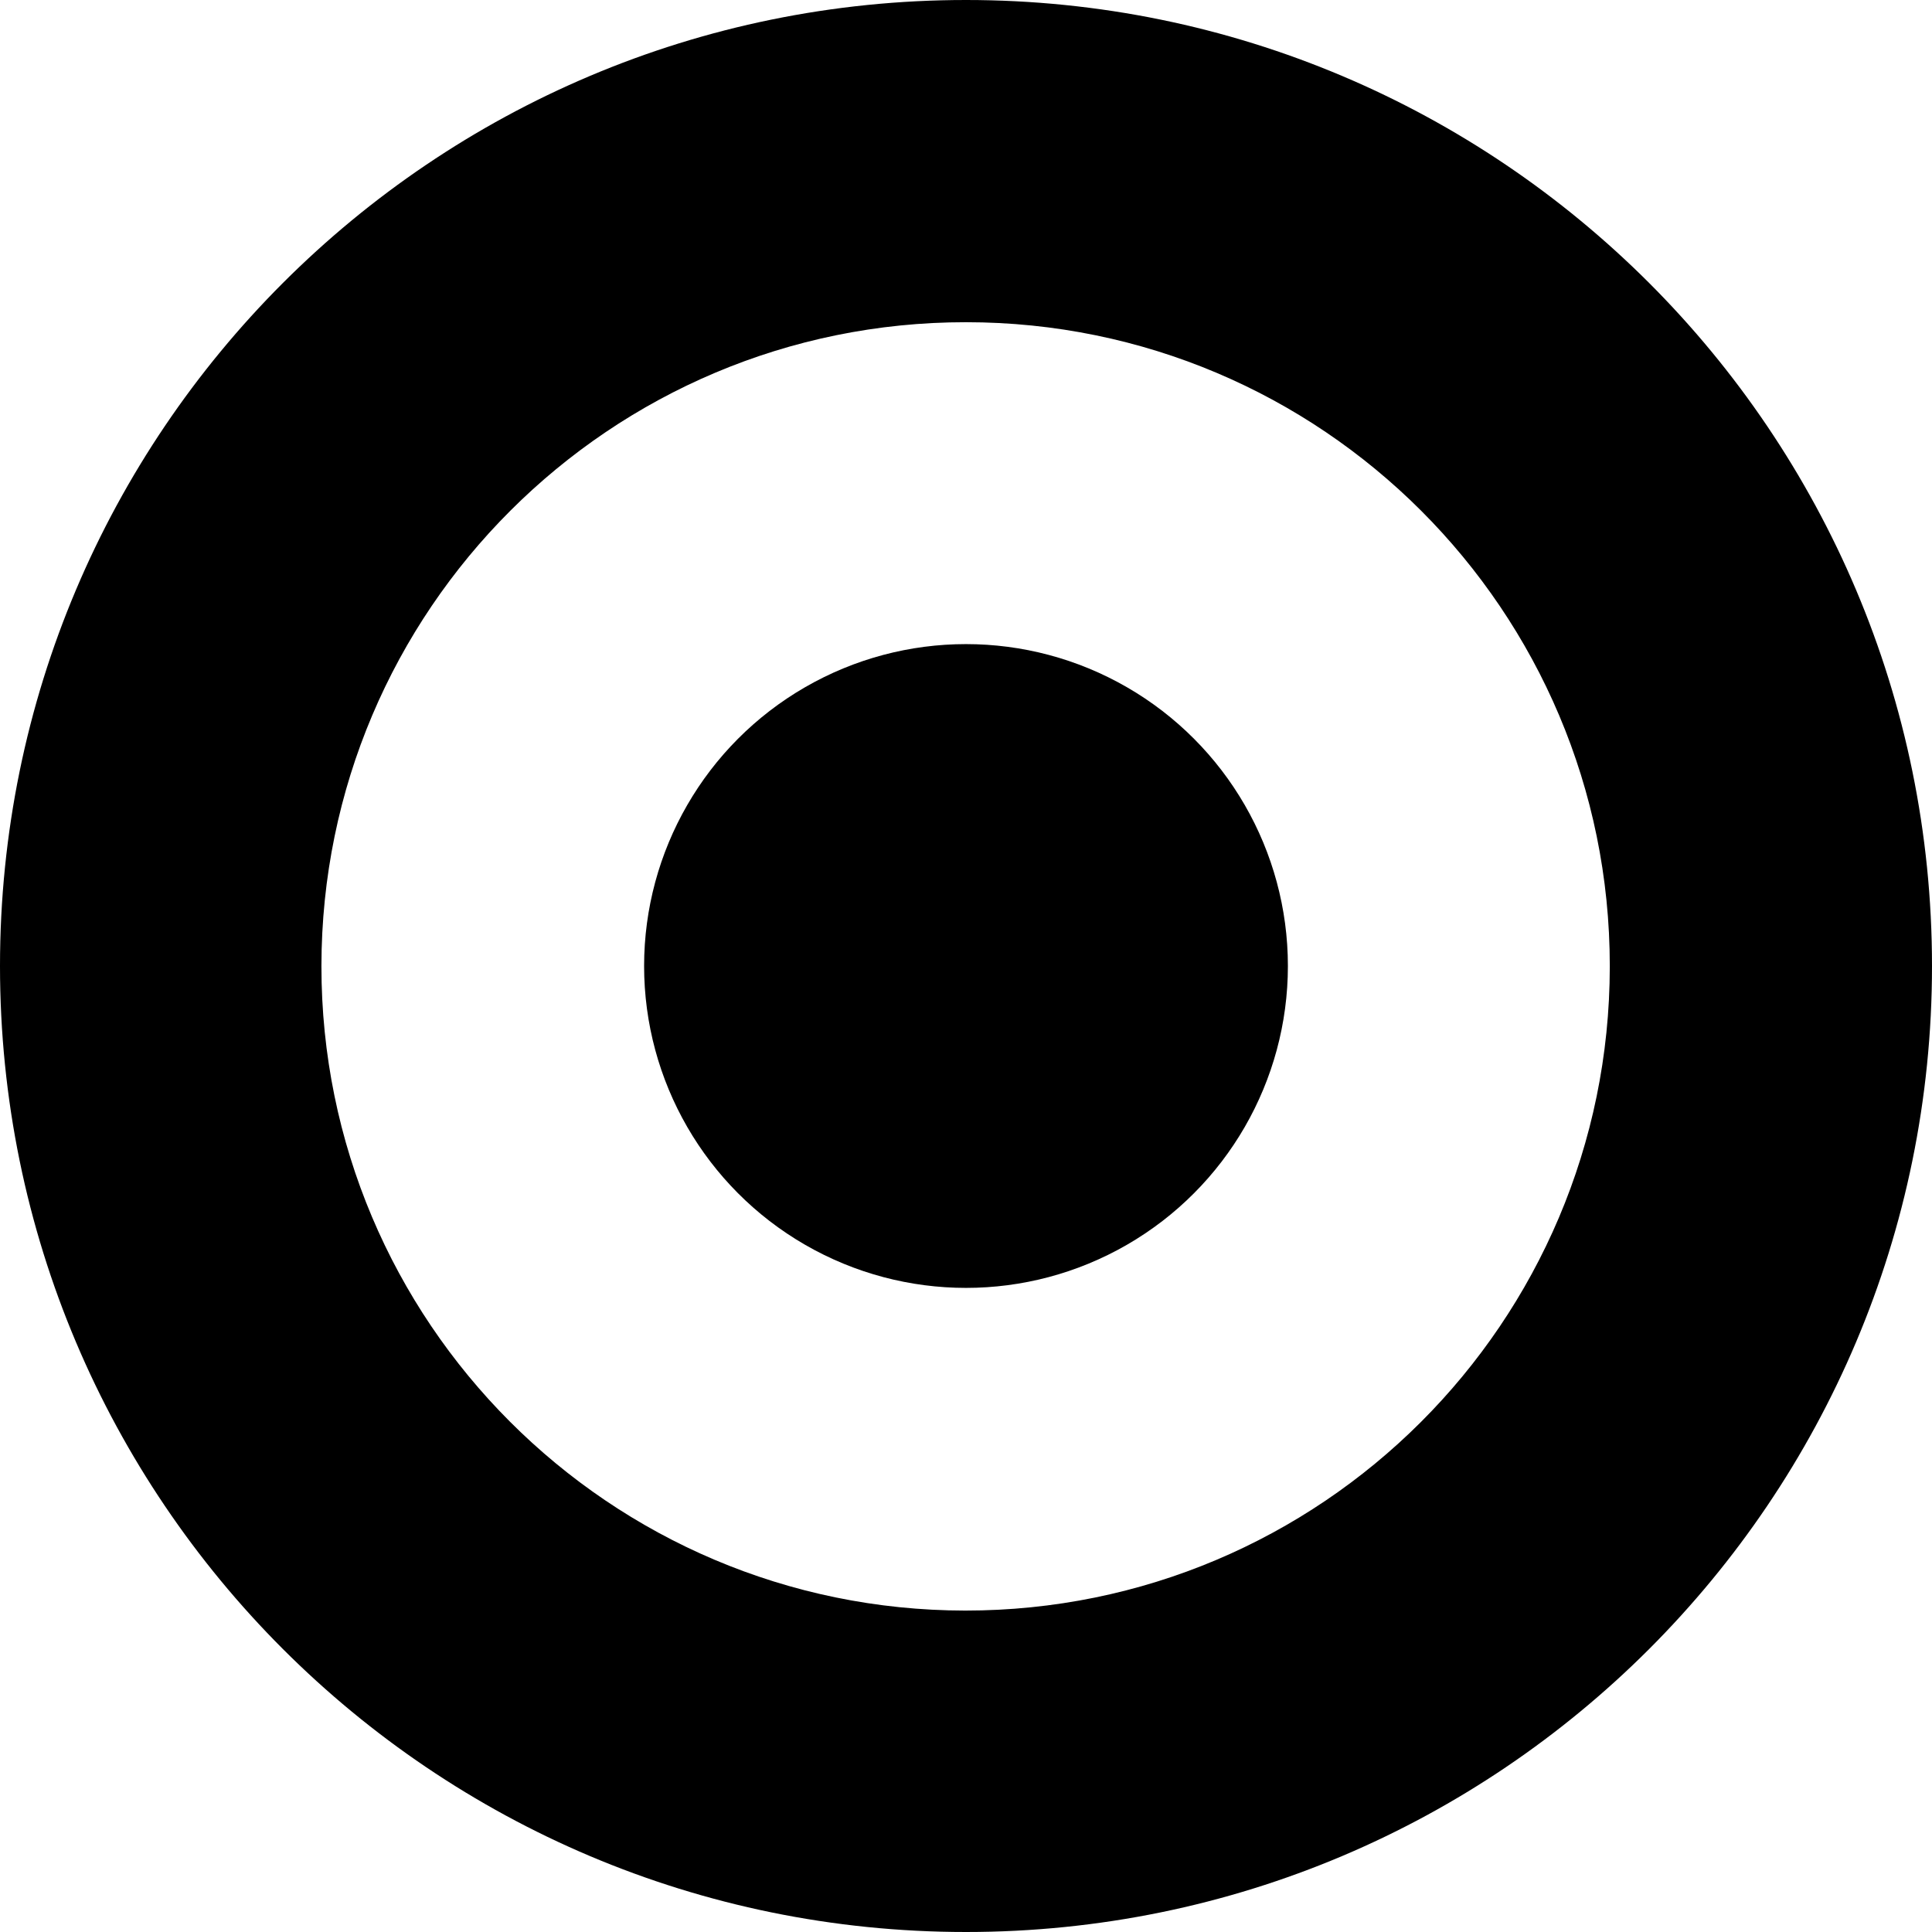
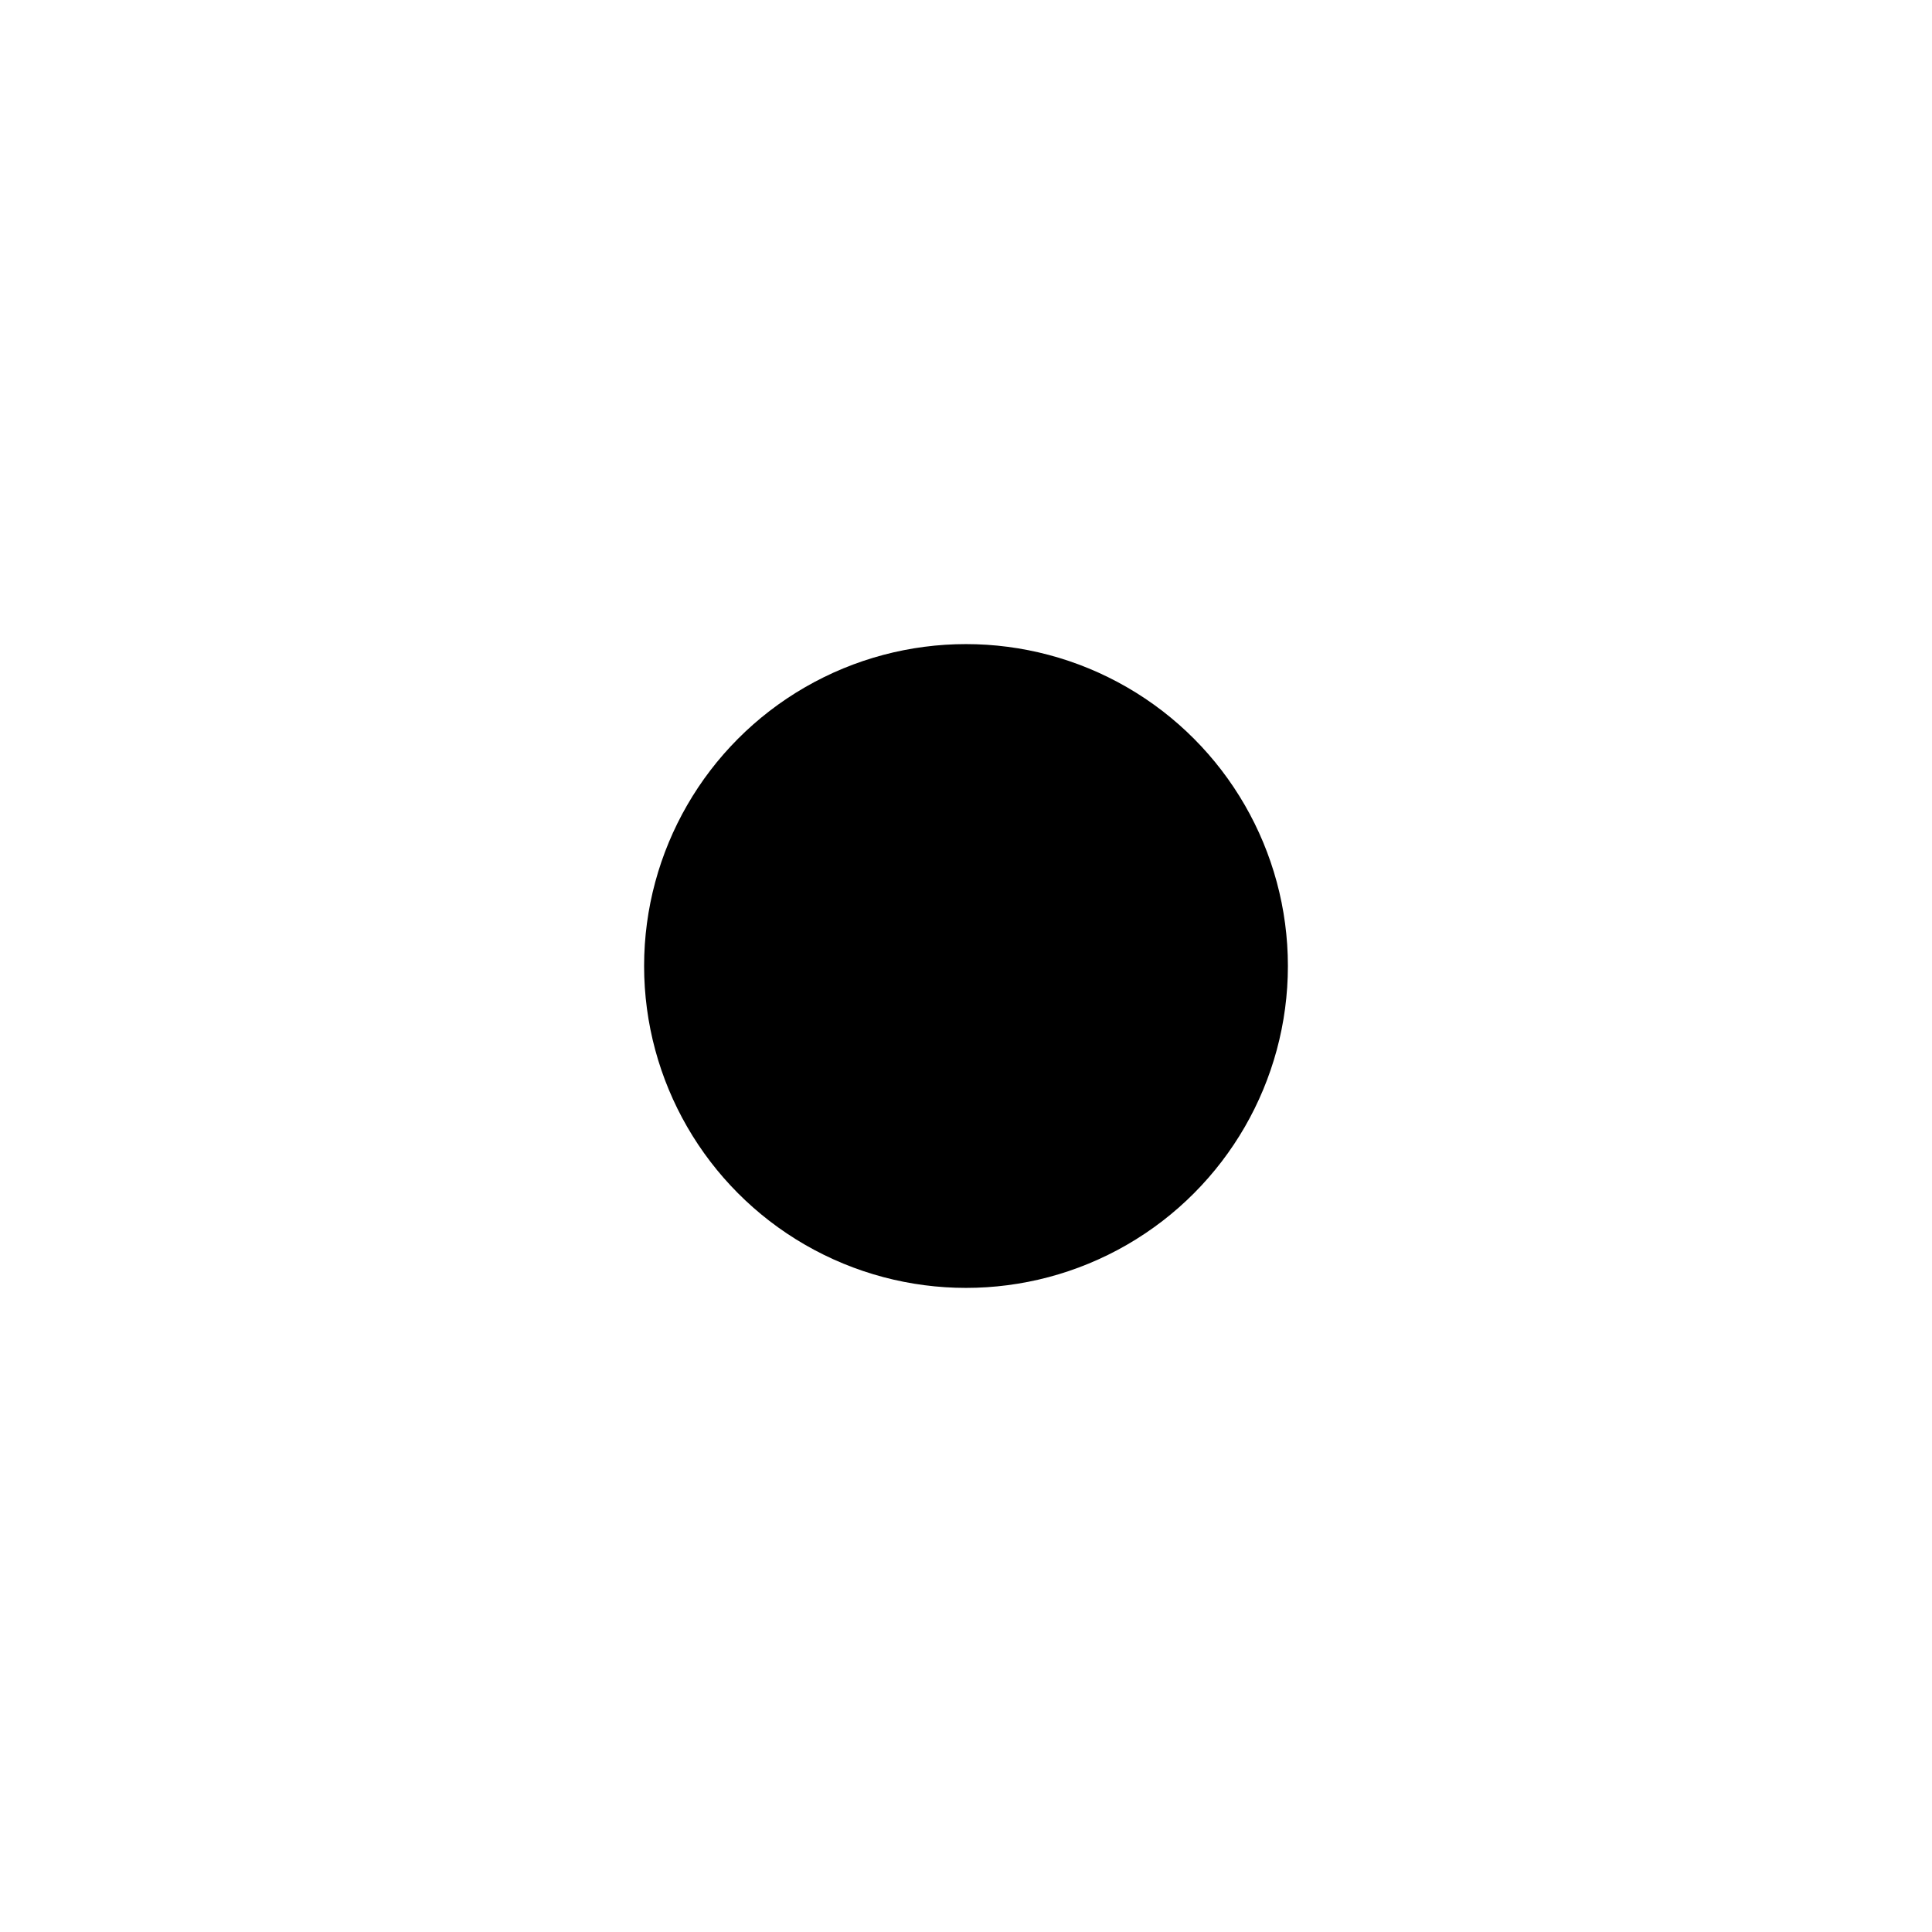
<svg xmlns="http://www.w3.org/2000/svg" id="Layer_1" viewBox="0 0 123.58 123.58">
-   <path d="m123.58,61.79c0,34.13-27.66,61.79-61.79,61.79S0,95.91,0,61.79,27.66,0,61.79,0h0c34.13,0,61.79,27.66,61.79,61.79ZM61.79,20.61c-22.75-.01-41.21,18.42-41.23,41.18-.01,22.75,18.42,41.21,41.18,41.23,22.75.01,41.21-18.42,41.23-41.18,0-.02,0-.03,0-.05,0-22.74-18.44-41.18-41.18-41.18Z" />
  <circle cx="61.79" cy="61.79" r="20.59" />
</svg>